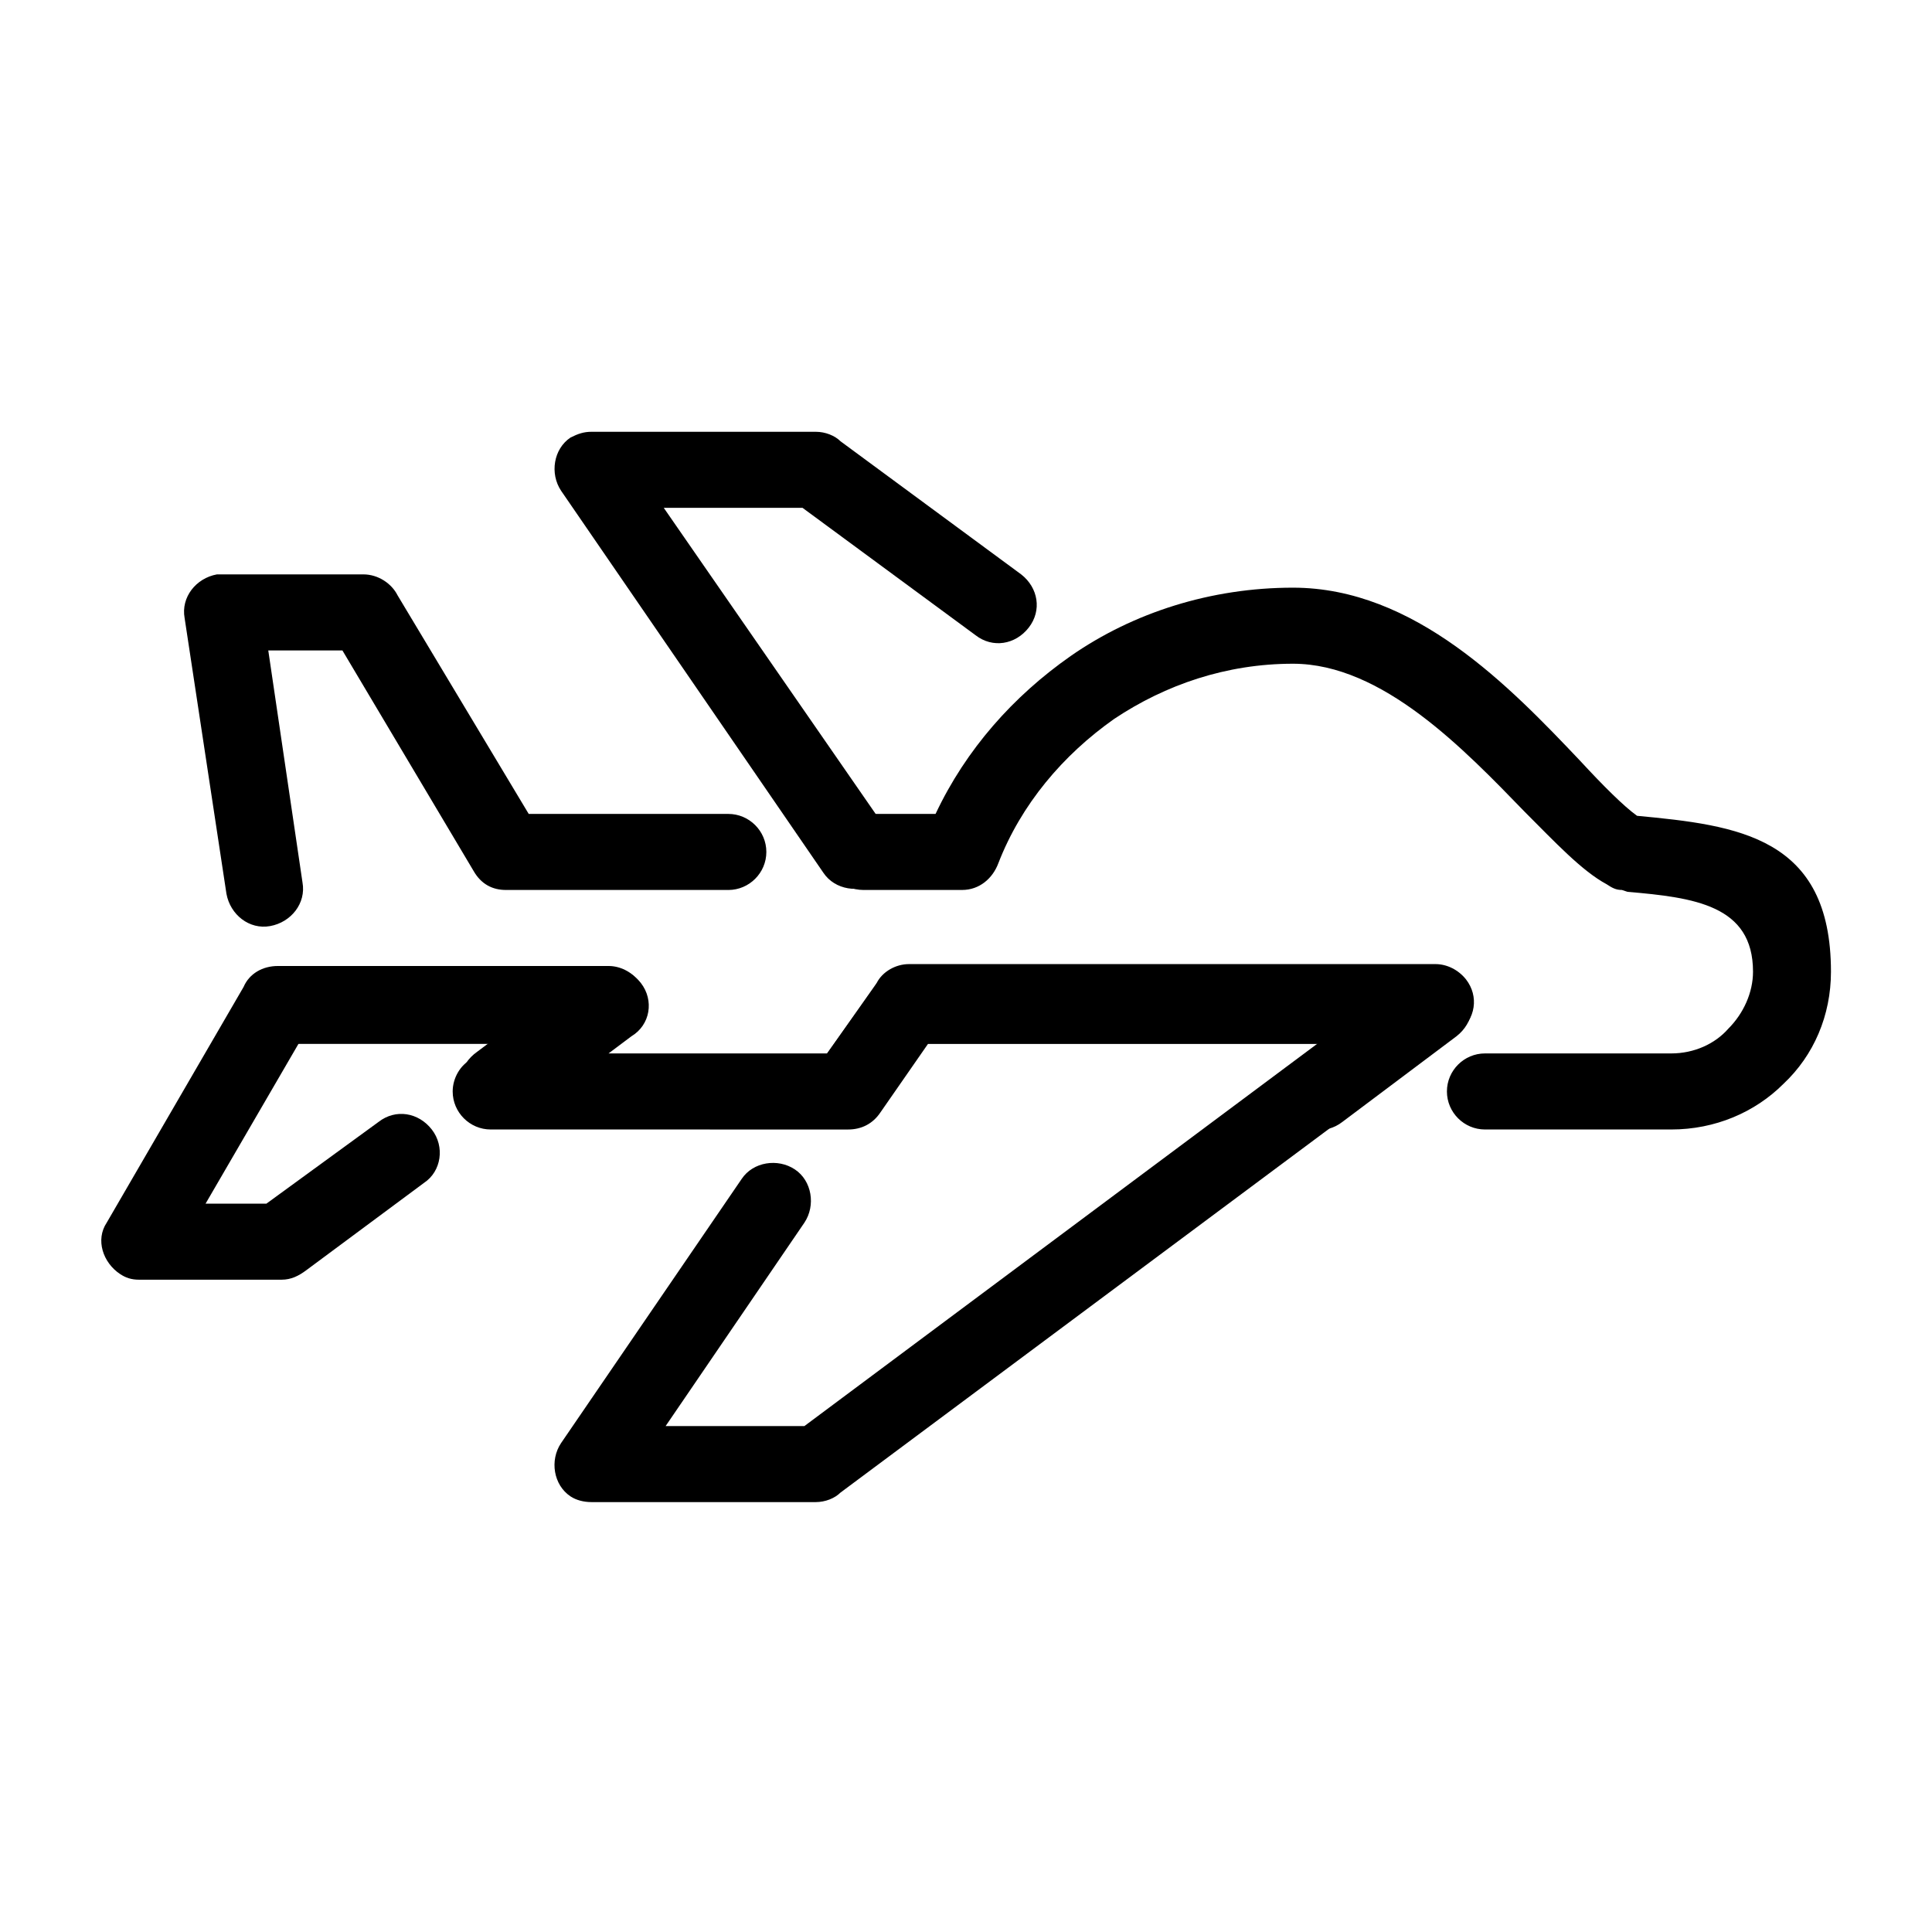
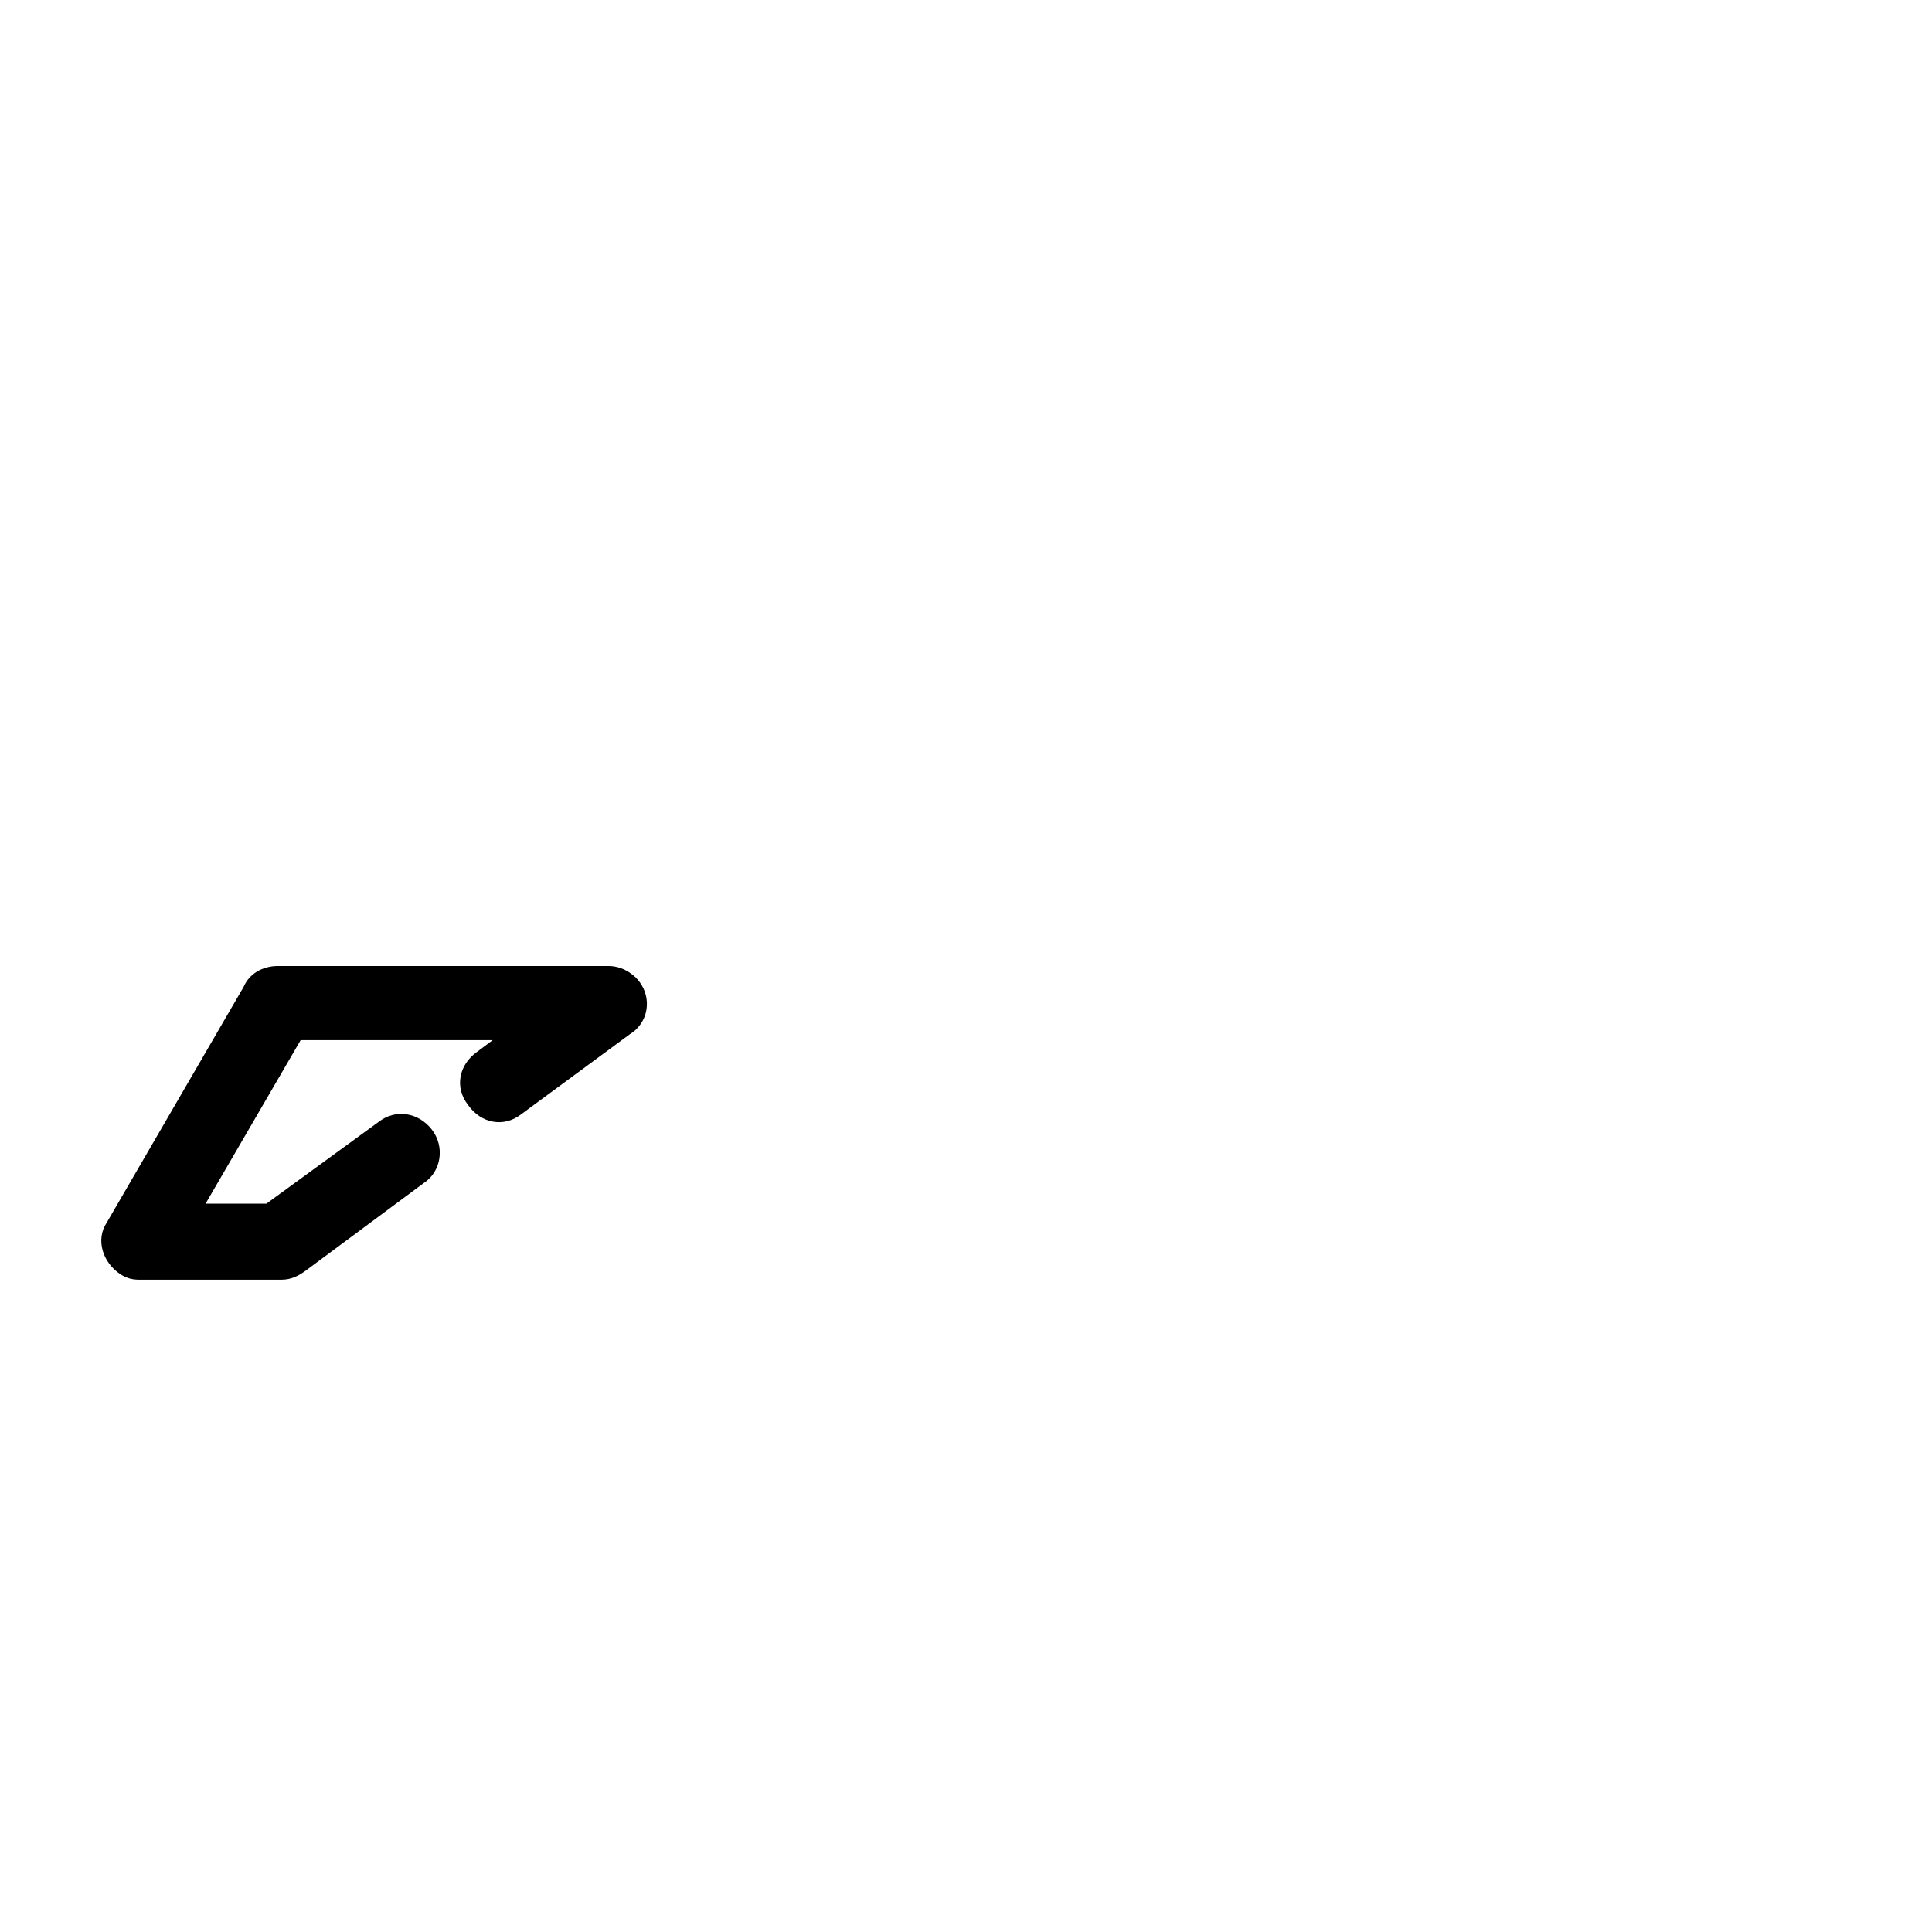
<svg xmlns="http://www.w3.org/2000/svg" fill="#000000" width="800px" height="800px" version="1.1" viewBox="144 144 512 512">
  <g>
-     <path d="m372.79 379.85c-5.543 0-10.078-4.535-10.078-10.078s4.535-10.078 10.078-10.078h19.145c8.062-17.129 20.656-31.234 35.77-41.816 16.625-11.586 37.281-18.137 58.945-18.137 32.242 0 57.434 26.199 76.074 45.848 6.047 6.551 11.586 12.09 15.113 14.609 26.703 2.519 51.387 5.543 51.387 41.312 0 11.586-4.535 22.168-12.594 29.727-7.559 7.559-18.137 12.09-29.727 12.09h-49.375c-5.543 0-10.078-4.535-10.078-10.078 0-5.543 4.535-10.078 10.078-10.078h49.375c6.047 0 11.586-2.519 15.113-6.551 4.031-4.031 6.551-9.574 6.551-15.113 0-17.633-15.617-19.648-33.25-21.16l-1.508-0.496c-1.512 0-2.519-0.504-4.031-1.512-6.551-3.527-13.602-11.082-21.664-19.145-16.121-16.625-37.785-39.297-61.465-39.297-17.633 0-33.754 5.543-47.359 14.609-13.602 9.574-24.688 22.672-30.73 38.289-1.512 4.031-5.039 7.055-9.574 7.055zm126.96 61.465c-4.535 3.527-10.578 2.519-14.105-2.016-3.527-4.535-2.519-11.082 2.016-14.105l6.047-4.535h-103.79l-12.594 18.137c-2.016 3.023-5.039 4.535-8.566 4.535l-94.715-0.004c-5.543 0-10.078-4.535-10.078-10.078 0-3.527 2.016-7.055 5.039-8.566l5.543-4.031h-55.418c-5.543 0-10.078-4.535-10.078-10.078 0-5.543 4.535-10.078 10.078-10.078h86.656c3.023 0 6.047 1.512 8.062 4.031 3.527 4.535 2.519 11.082-2.519 14.105l-6.047 4.535h57.938l12.594-17.633c1.512-3.023 5.039-5.039 8.566-5.039h139.55c3.023 0 6.047 1.512 8.062 4.031 3.527 4.535 2.519 10.578-2.016 14.105zm-275.59-63.48c1.008 5.543-3.023 10.578-8.566 11.586-5.543 1.008-10.578-3.023-11.586-8.566l-11.082-73.051c-1.008-5.543 3.023-10.578 8.566-11.586h1.512 37.281c4.031 0 7.559 2.519 9.07 5.543l34.758 57.938h52.898c5.543 0 10.078 4.535 10.078 10.078 0 5.543-4.535 10.078-10.078 10.078l-58.941-0.004c-3.527 0-6.551-1.512-8.566-5.039l-34.762-58.441h-19.648z" />
    <path d="m282.11 439.3c-4.535 3.527-10.578 2.519-14.105-2.519-3.527-4.535-2.519-10.578 2.519-14.105l4.031-3.023h-50.887l-25.191 43.328h16.121l29.727-21.664c4.535-3.527 10.578-2.519 14.105 2.016 3.527 4.535 2.519 11.082-2.016 14.105l-31.234 23.176c-2.016 1.512-4.031 2.519-6.551 2.519h-37.785c-2.016 0-3.527-0.504-5.039-1.512-4.535-3.023-6.551-9.07-3.527-13.602l36.277-62.477c1.512-3.527 5.039-5.543 9.07-5.543h87.664c3.023 0 6.047 1.512 8.062 4.031 3.527 4.535 2.519 11.082-2.519 14.105z" />
-     <path d="m340.55 456.43c3.023-4.535 9.574-5.543 14.105-2.519 4.535 3.023 5.543 9.574 2.519 14.105l-36.777 53.906h36.777l136.53-101.77h-103.79l-12.594 18.137c-3.023 4.535-9.574 6.047-14.105 2.519-4.535-3.023-6.047-9.574-2.519-14.105l15.617-22.168c1.512-3.023 5.039-5.039 8.566-5.039h139.55c3.023 0 6.047 1.512 8.062 4.031 3.527 4.535 2.519 10.578-2.016 14.105l-163.74 121.92c-1.512 1.512-4.031 2.519-6.551 2.519h-59.449c-2.016 0-4.031-0.504-5.543-1.512-4.535-3.023-5.543-9.574-2.519-14.105z" />
-     <path d="m378.84 363.72c3.023 4.535 2.016 11.082-2.519 14.105-4.535 3.023-11.082 2.016-14.105-2.519l-69.527-101.26c-3.023-4.535-2.016-11.082 2.519-14.105 2.016-1.008 3.527-1.512 5.543-1.512h59.449c2.519 0 5.039 1.008 6.551 2.519l47.863 35.266c4.535 3.527 5.543 9.574 2.016 14.105-3.527 4.535-9.574 5.543-14.105 2.016l-45.848-33.754h-36.777z" />
  </g>
</svg>